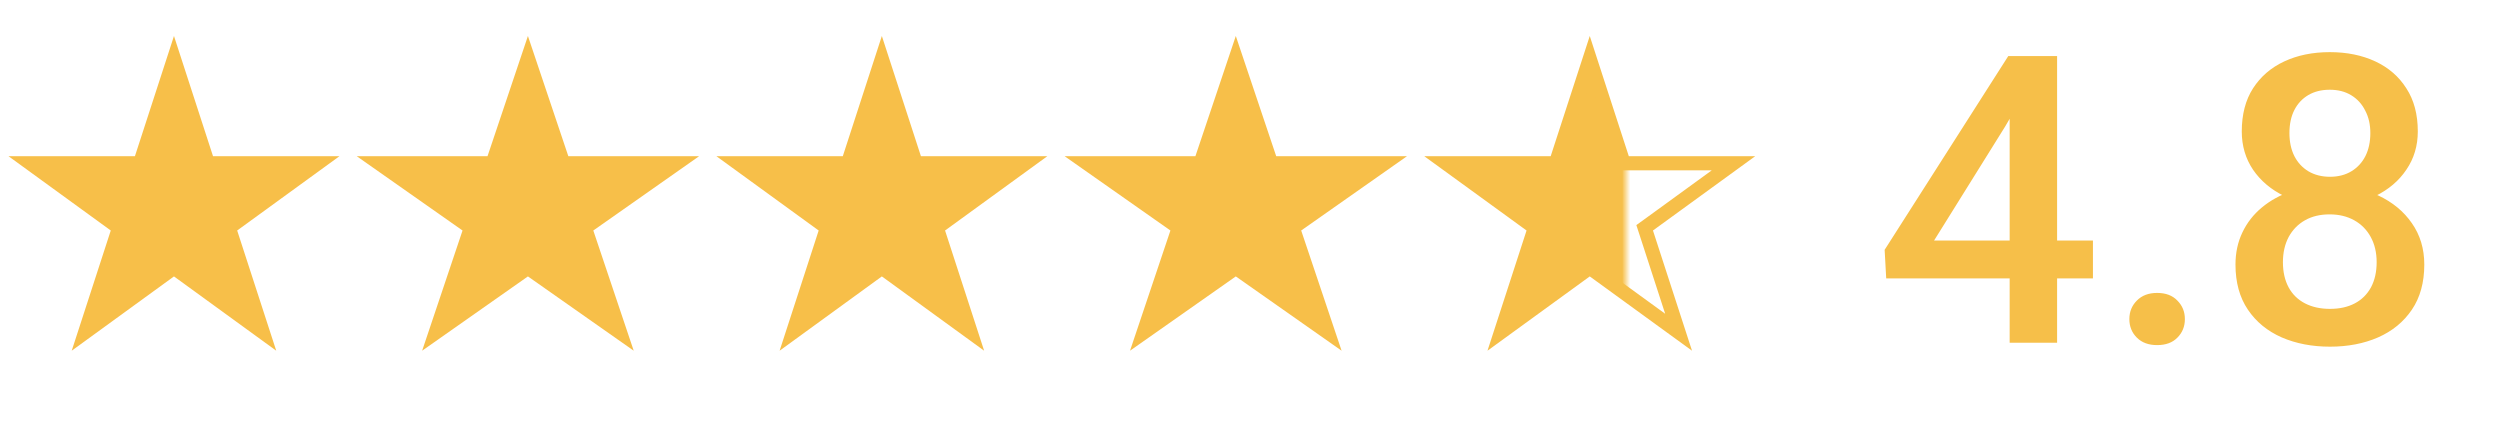
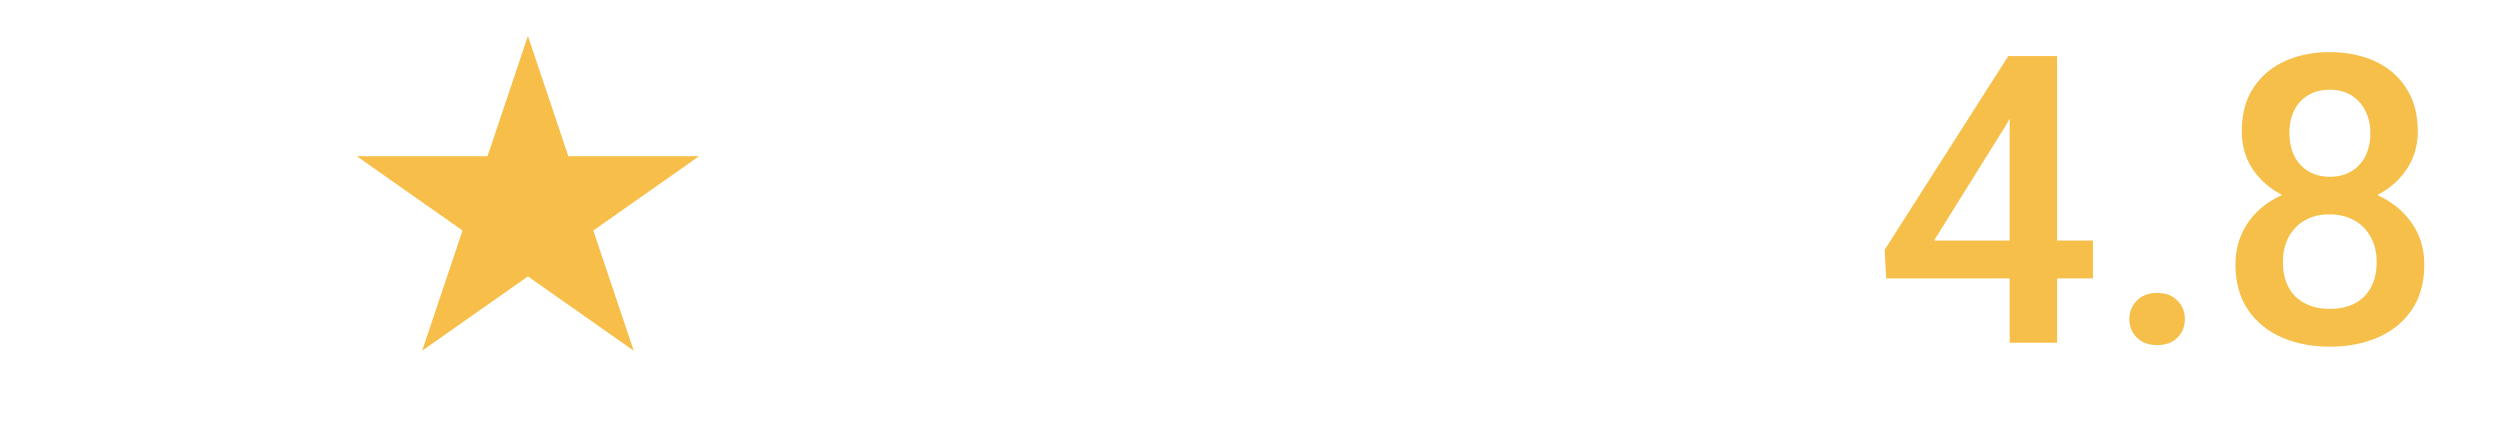
<svg xmlns="http://www.w3.org/2000/svg" width="124" height="22" viewBox="0 0 124 22" fill="none">
  <path d="M103.81 11.932V13.807H93.556L93.478 12.391L99.61 2.781H101.495L99.454 6.277L95.929 11.932H103.81ZM102.032 2.781V17H99.679V2.781H102.032ZM105.616 15.828C105.616 15.463 105.74 15.158 105.987 14.91C106.235 14.656 106.57 14.529 106.993 14.529C107.423 14.529 107.758 14.656 107.999 14.91C108.246 15.158 108.37 15.463 108.37 15.828C108.37 16.193 108.246 16.499 107.999 16.746C107.758 16.994 107.423 17.117 106.993 17.117C106.57 17.117 106.235 16.994 105.987 16.746C105.74 16.499 105.616 16.193 105.616 15.828ZM120.245 13.123C120.245 14.008 120.04 14.754 119.63 15.359C119.22 15.965 118.66 16.424 117.95 16.736C117.247 17.042 116.453 17.195 115.567 17.195C114.682 17.195 113.884 17.042 113.175 16.736C112.465 16.424 111.905 15.965 111.495 15.359C111.085 14.754 110.88 14.008 110.88 13.123C110.88 12.537 110.994 12.007 111.222 11.531C111.45 11.05 111.772 10.636 112.189 10.291C112.612 9.939 113.106 9.669 113.673 9.48C114.246 9.292 114.871 9.197 115.548 9.197C116.446 9.197 117.25 9.363 117.96 9.695C118.67 10.027 119.226 10.486 119.63 11.072C120.04 11.658 120.245 12.342 120.245 13.123ZM117.882 13.006C117.882 12.531 117.784 12.114 117.589 11.756C117.394 11.398 117.12 11.121 116.769 10.926C116.417 10.73 116.01 10.633 115.548 10.633C115.079 10.633 114.672 10.73 114.327 10.926C113.982 11.121 113.712 11.398 113.517 11.756C113.328 12.114 113.233 12.531 113.233 13.006C113.233 13.488 113.328 13.904 113.517 14.256C113.705 14.601 113.976 14.865 114.327 15.047C114.679 15.229 115.092 15.32 115.567 15.32C116.043 15.32 116.453 15.229 116.798 15.047C117.143 14.865 117.41 14.601 117.599 14.256C117.787 13.904 117.882 13.488 117.882 13.006ZM119.923 6.521C119.923 7.231 119.734 7.863 119.356 8.416C118.985 8.969 118.471 9.406 117.814 9.725C117.156 10.037 116.407 10.193 115.567 10.193C114.721 10.193 113.966 10.037 113.302 9.725C112.644 9.406 112.127 8.969 111.749 8.416C111.378 7.863 111.192 7.231 111.192 6.521C111.192 5.675 111.378 4.962 111.749 4.383C112.127 3.797 112.644 3.351 113.302 3.045C113.959 2.739 114.711 2.586 115.558 2.586C116.404 2.586 117.156 2.739 117.814 3.045C118.471 3.351 118.985 3.797 119.356 4.383C119.734 4.962 119.923 5.675 119.923 6.521ZM117.569 6.6C117.569 6.176 117.485 5.805 117.315 5.486C117.153 5.161 116.922 4.907 116.622 4.725C116.323 4.542 115.968 4.451 115.558 4.451C115.147 4.451 114.793 4.539 114.493 4.715C114.194 4.891 113.963 5.138 113.8 5.457C113.637 5.776 113.556 6.157 113.556 6.6C113.556 7.036 113.637 7.417 113.8 7.742C113.963 8.061 114.194 8.312 114.493 8.494C114.799 8.676 115.157 8.768 115.567 8.768C115.978 8.768 116.332 8.676 116.632 8.494C116.931 8.312 117.162 8.061 117.325 7.742C117.488 7.417 117.569 7.036 117.569 6.6Z" fill="#F6BF49" />
-   <path d="M8.629 1.785L10.566 7.748L16.836 7.748L11.764 11.433L13.701 17.395L8.629 13.71L3.557 17.395L5.494 11.433L0.422 7.748L6.692 7.748L8.629 1.785Z" fill="#F7BF49" />
-   <path d="M78.852 2.918L80.456 7.856L80.535 8.098H80.789L85.981 8.098L81.781 11.15L81.575 11.299L81.654 11.541L83.258 16.479L79.058 13.427L78.852 13.278L78.646 13.427L74.445 16.479L76.05 11.541L76.129 11.299L75.923 11.15L71.722 8.098L76.915 8.098H77.169L77.247 7.856L78.852 2.918Z" fill="url(#paint0_linear_612_29)" stroke="#F6BF49" stroke-width="0.7" />
-   <path d="M61.296 1.785L63.3 7.748L69.786 7.748L64.539 11.433L66.543 17.395L61.296 13.71L56.049 17.395L58.053 11.433L52.806 7.748L59.292 7.748L61.296 1.785Z" fill="#F7BF49" />
-   <path d="M43.74 1.785L45.678 7.748L51.947 7.748L46.875 11.433L48.813 17.395L43.74 13.71L38.669 17.395L40.606 11.433L35.534 7.748L41.803 7.748L43.74 1.785Z" fill="#F7BF49" />
  <path d="M26.185 1.785L28.189 7.748L34.675 7.748L29.428 11.433L31.432 17.395L26.185 13.71L20.938 17.395L22.942 11.433L17.695 7.748L24.181 7.748L26.185 1.785Z" fill="#F7BF49" />
  <defs>
    <linearGradient id="paint0_linear_612_29" x1="71.209" y1="7.702" x2="81.071" y2="7.702" gradientUnits="userSpaceOnUse">
      <stop offset="0.938" stop-color="#F6BF49" />
      <stop offset="0.979" stop-color="#F6BF49" stop-opacity="0" />
    </linearGradient>
  </defs>
</svg>